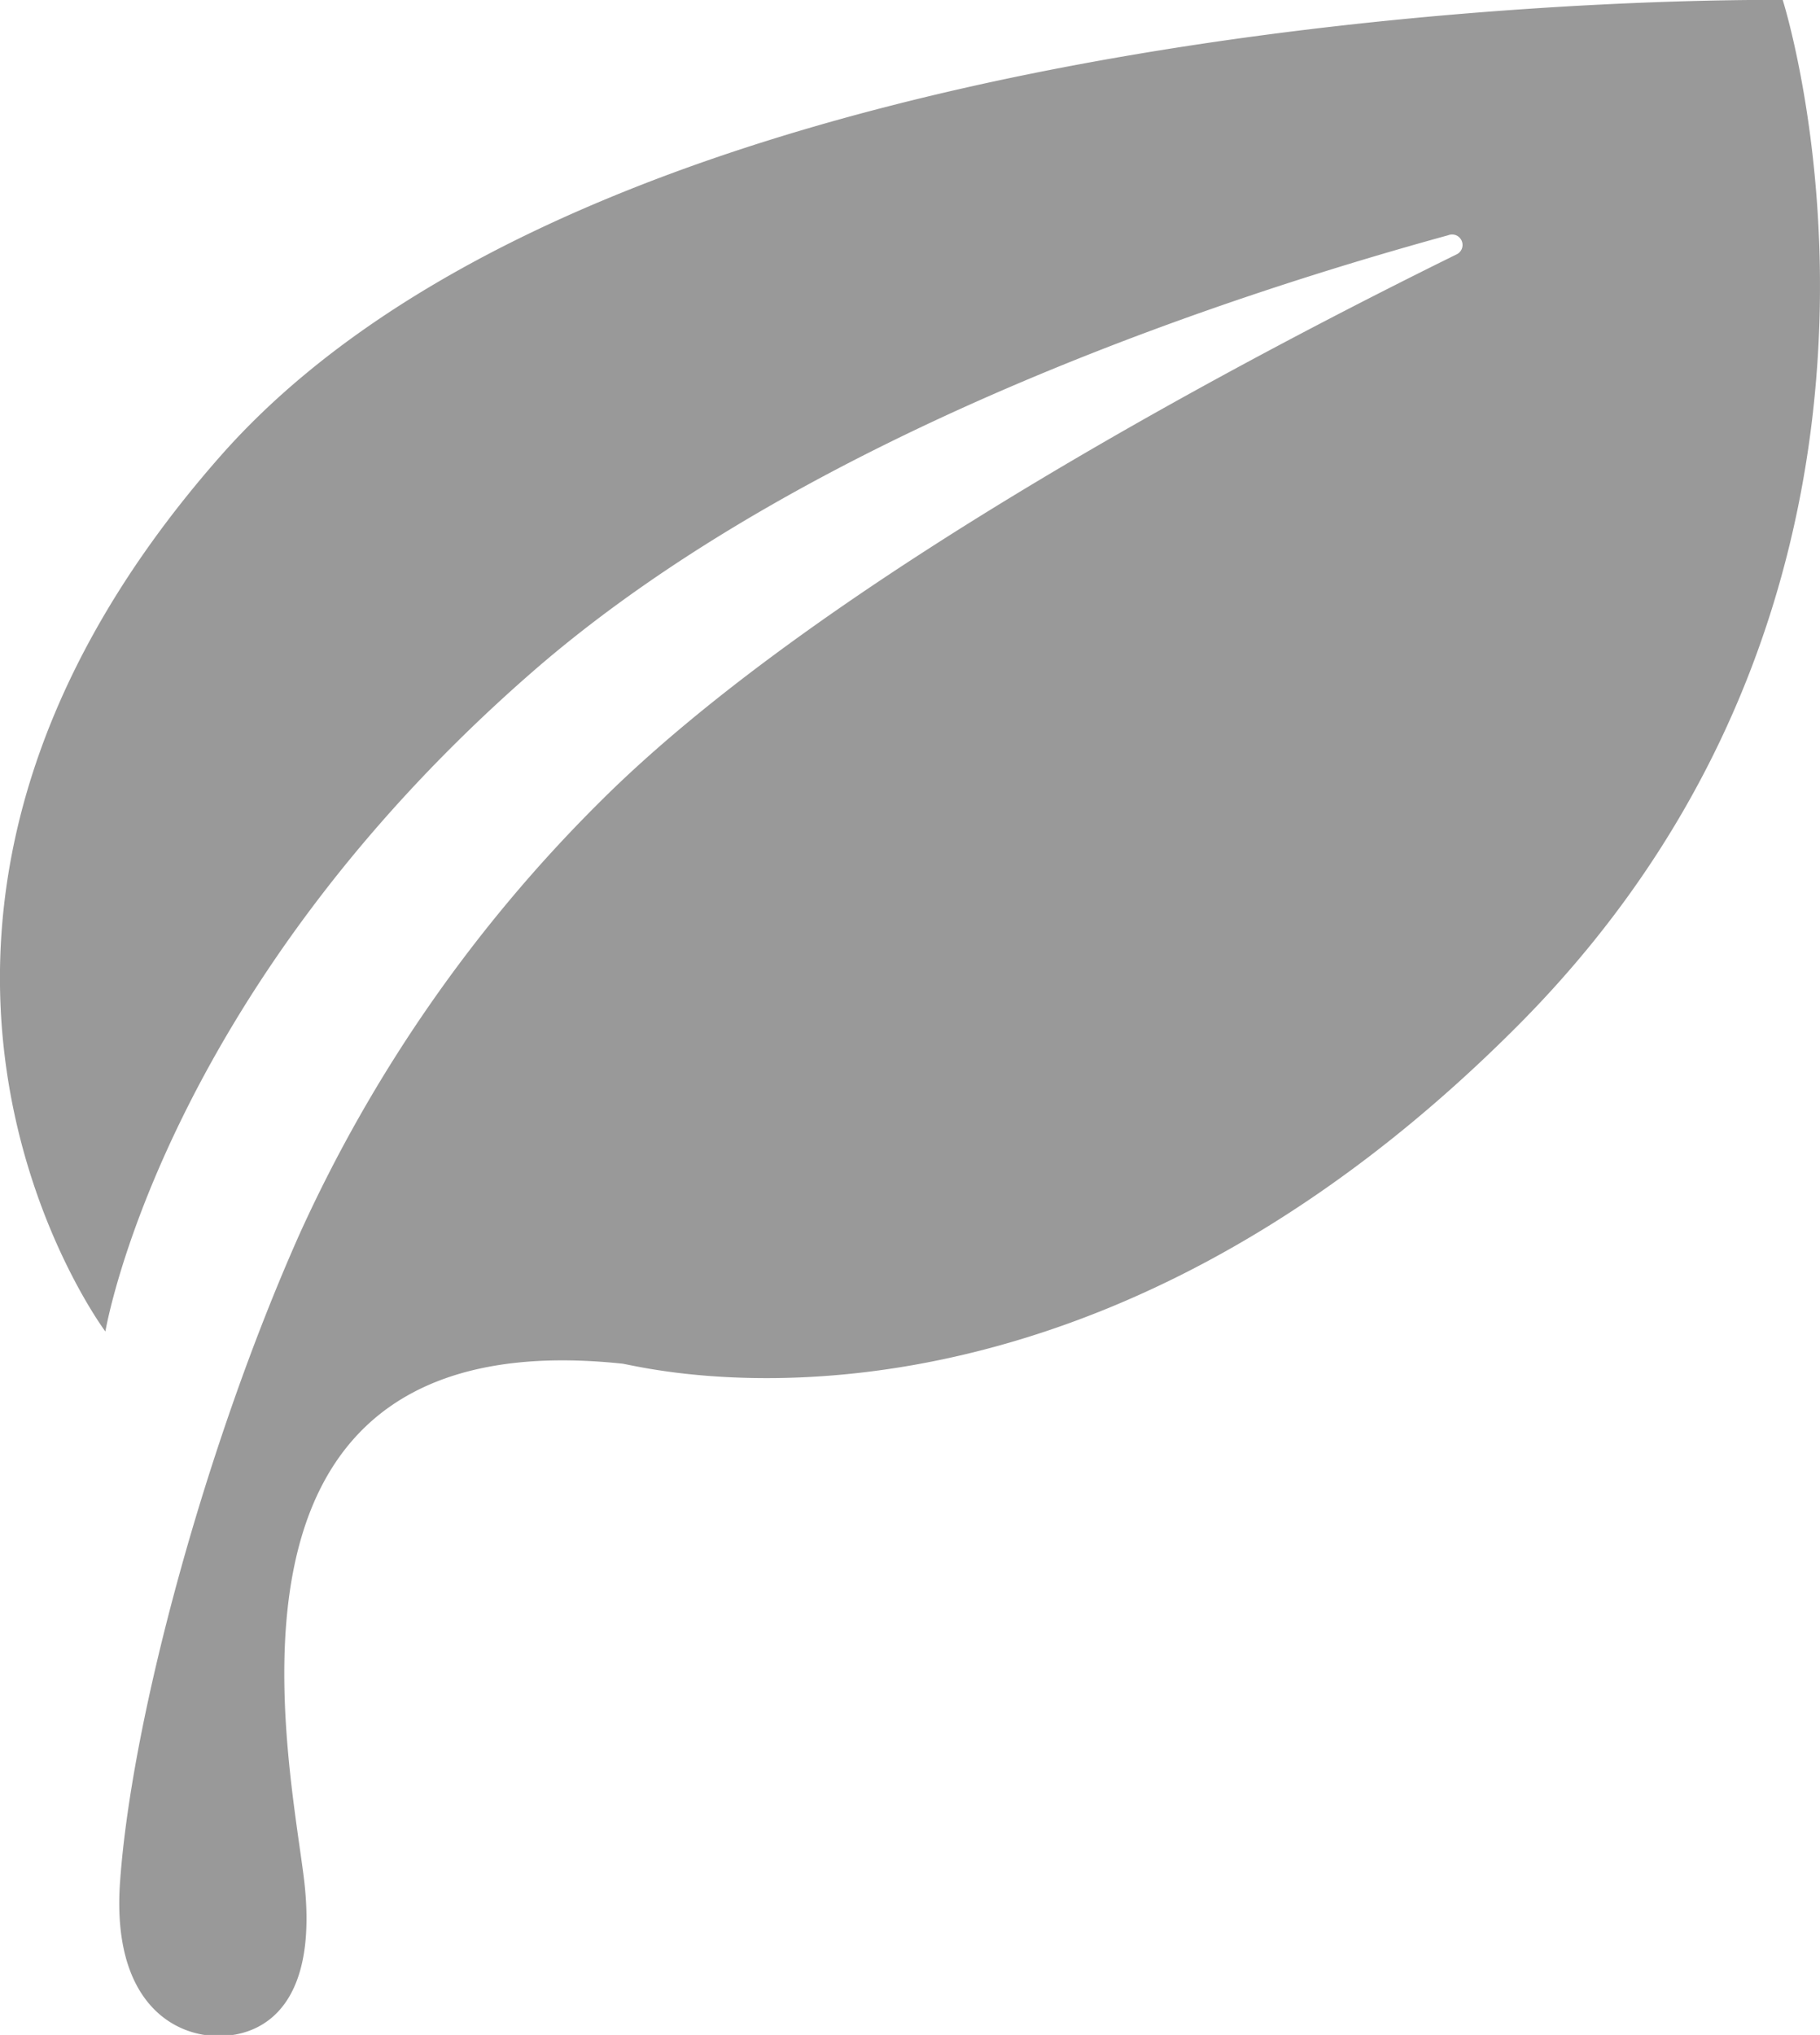
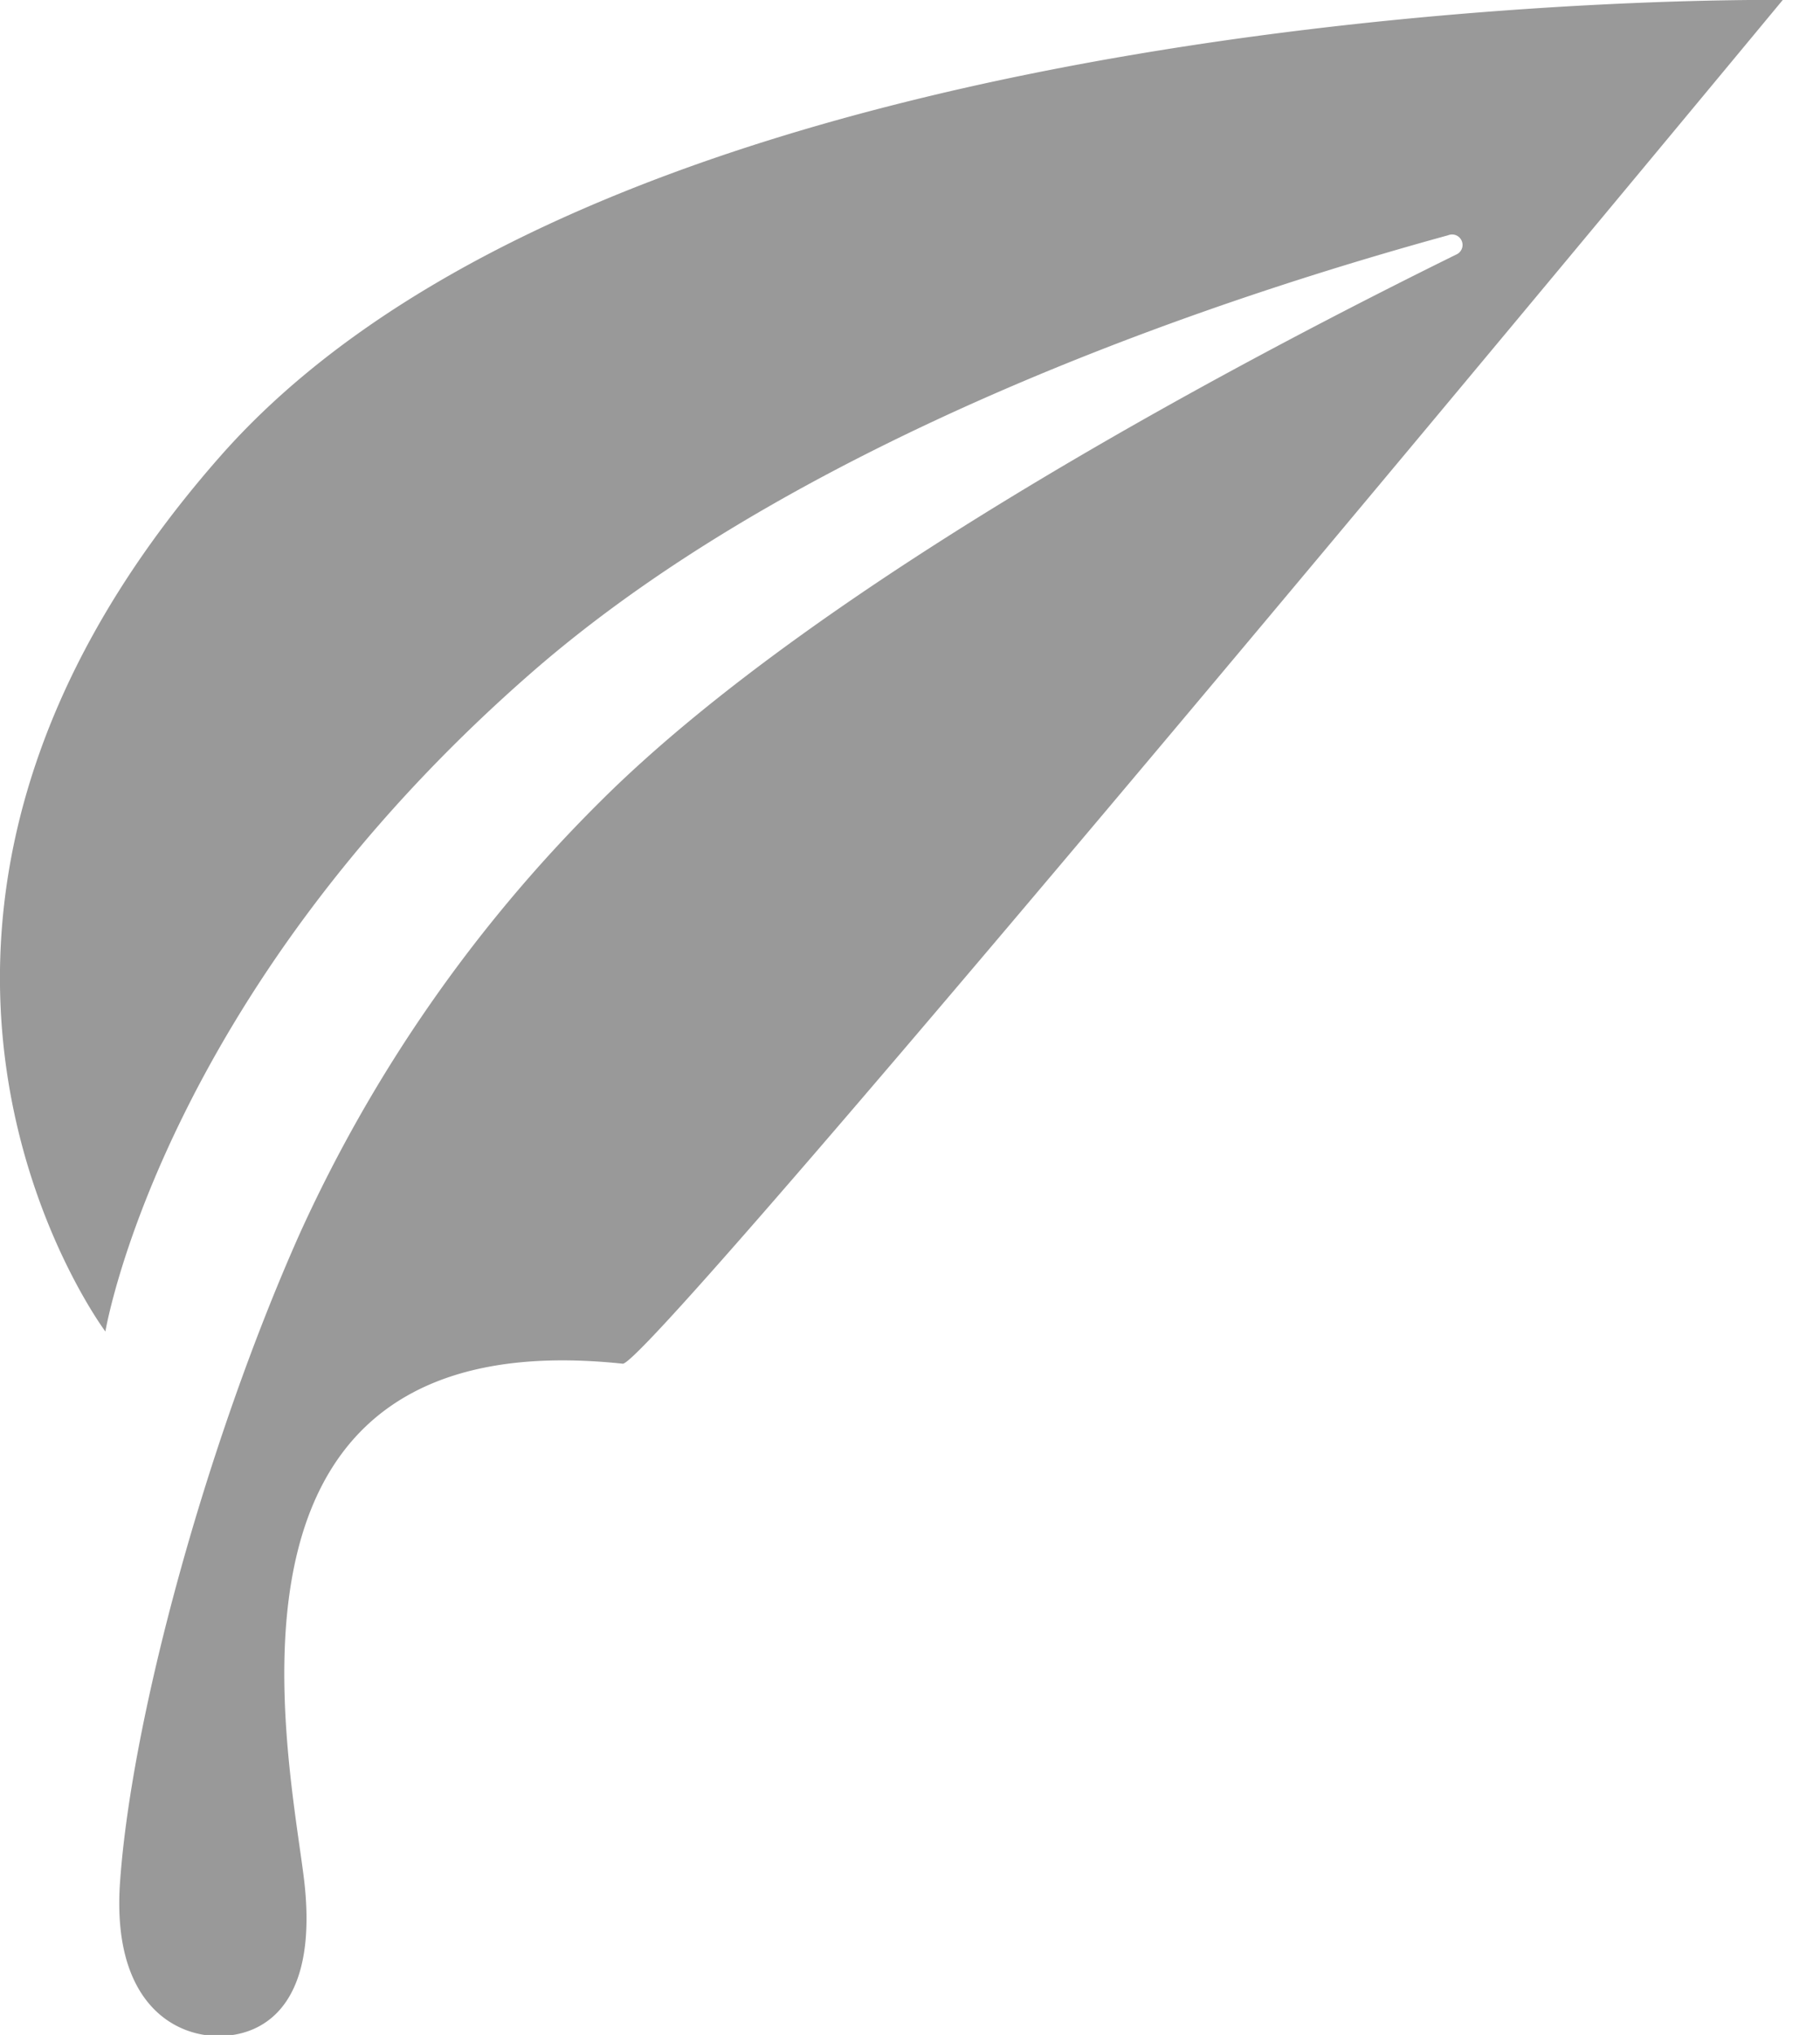
<svg xmlns="http://www.w3.org/2000/svg" viewBox="0 0 67.87 75.85">
  <defs>
    <style>.cls-1{fill:#999;}</style>
  </defs>
  <g id="Layer_2" data-name="Layer 2">
    <g id="Layer_1-2" data-name="Layer 1">
-       <path class="cls-1" d="M3.93,49.63S-7.31,34.63,8.22,17,66.48,0,66.48,0s6.85,21.43-9.87,38.22S24.24,51,23.22,50.83c-15.7-1.66-12.6,13.76-11.91,19,.64,4.81-1.4,6.06-3.16,6.06s-4-1.37-3.67-5.79C4.92,64,7.69,53.81,11.17,46A54.32,54.32,0,0,1,22.35,29.91C30.76,21.5,47.18,13,54.3,9.49A.39.39,0,0,0,54,8.77c-7.28,2-23.67,7.12-34.2,16.32C6,37.14,3.93,49.63,3.93,49.63" />
+       <path class="cls-1" d="M3.93,49.63S-7.31,34.63,8.22,17,66.48,0,66.48,0S24.24,51,23.22,50.83c-15.7-1.66-12.6,13.76-11.91,19,.64,4.81-1.4,6.06-3.16,6.06s-4-1.37-3.67-5.79C4.92,64,7.69,53.81,11.17,46A54.32,54.32,0,0,1,22.35,29.91C30.76,21.5,47.18,13,54.3,9.49A.39.39,0,0,0,54,8.77c-7.28,2-23.67,7.12-34.2,16.32C6,37.14,3.93,49.63,3.93,49.63" />
    </g>
  </g>
</svg>